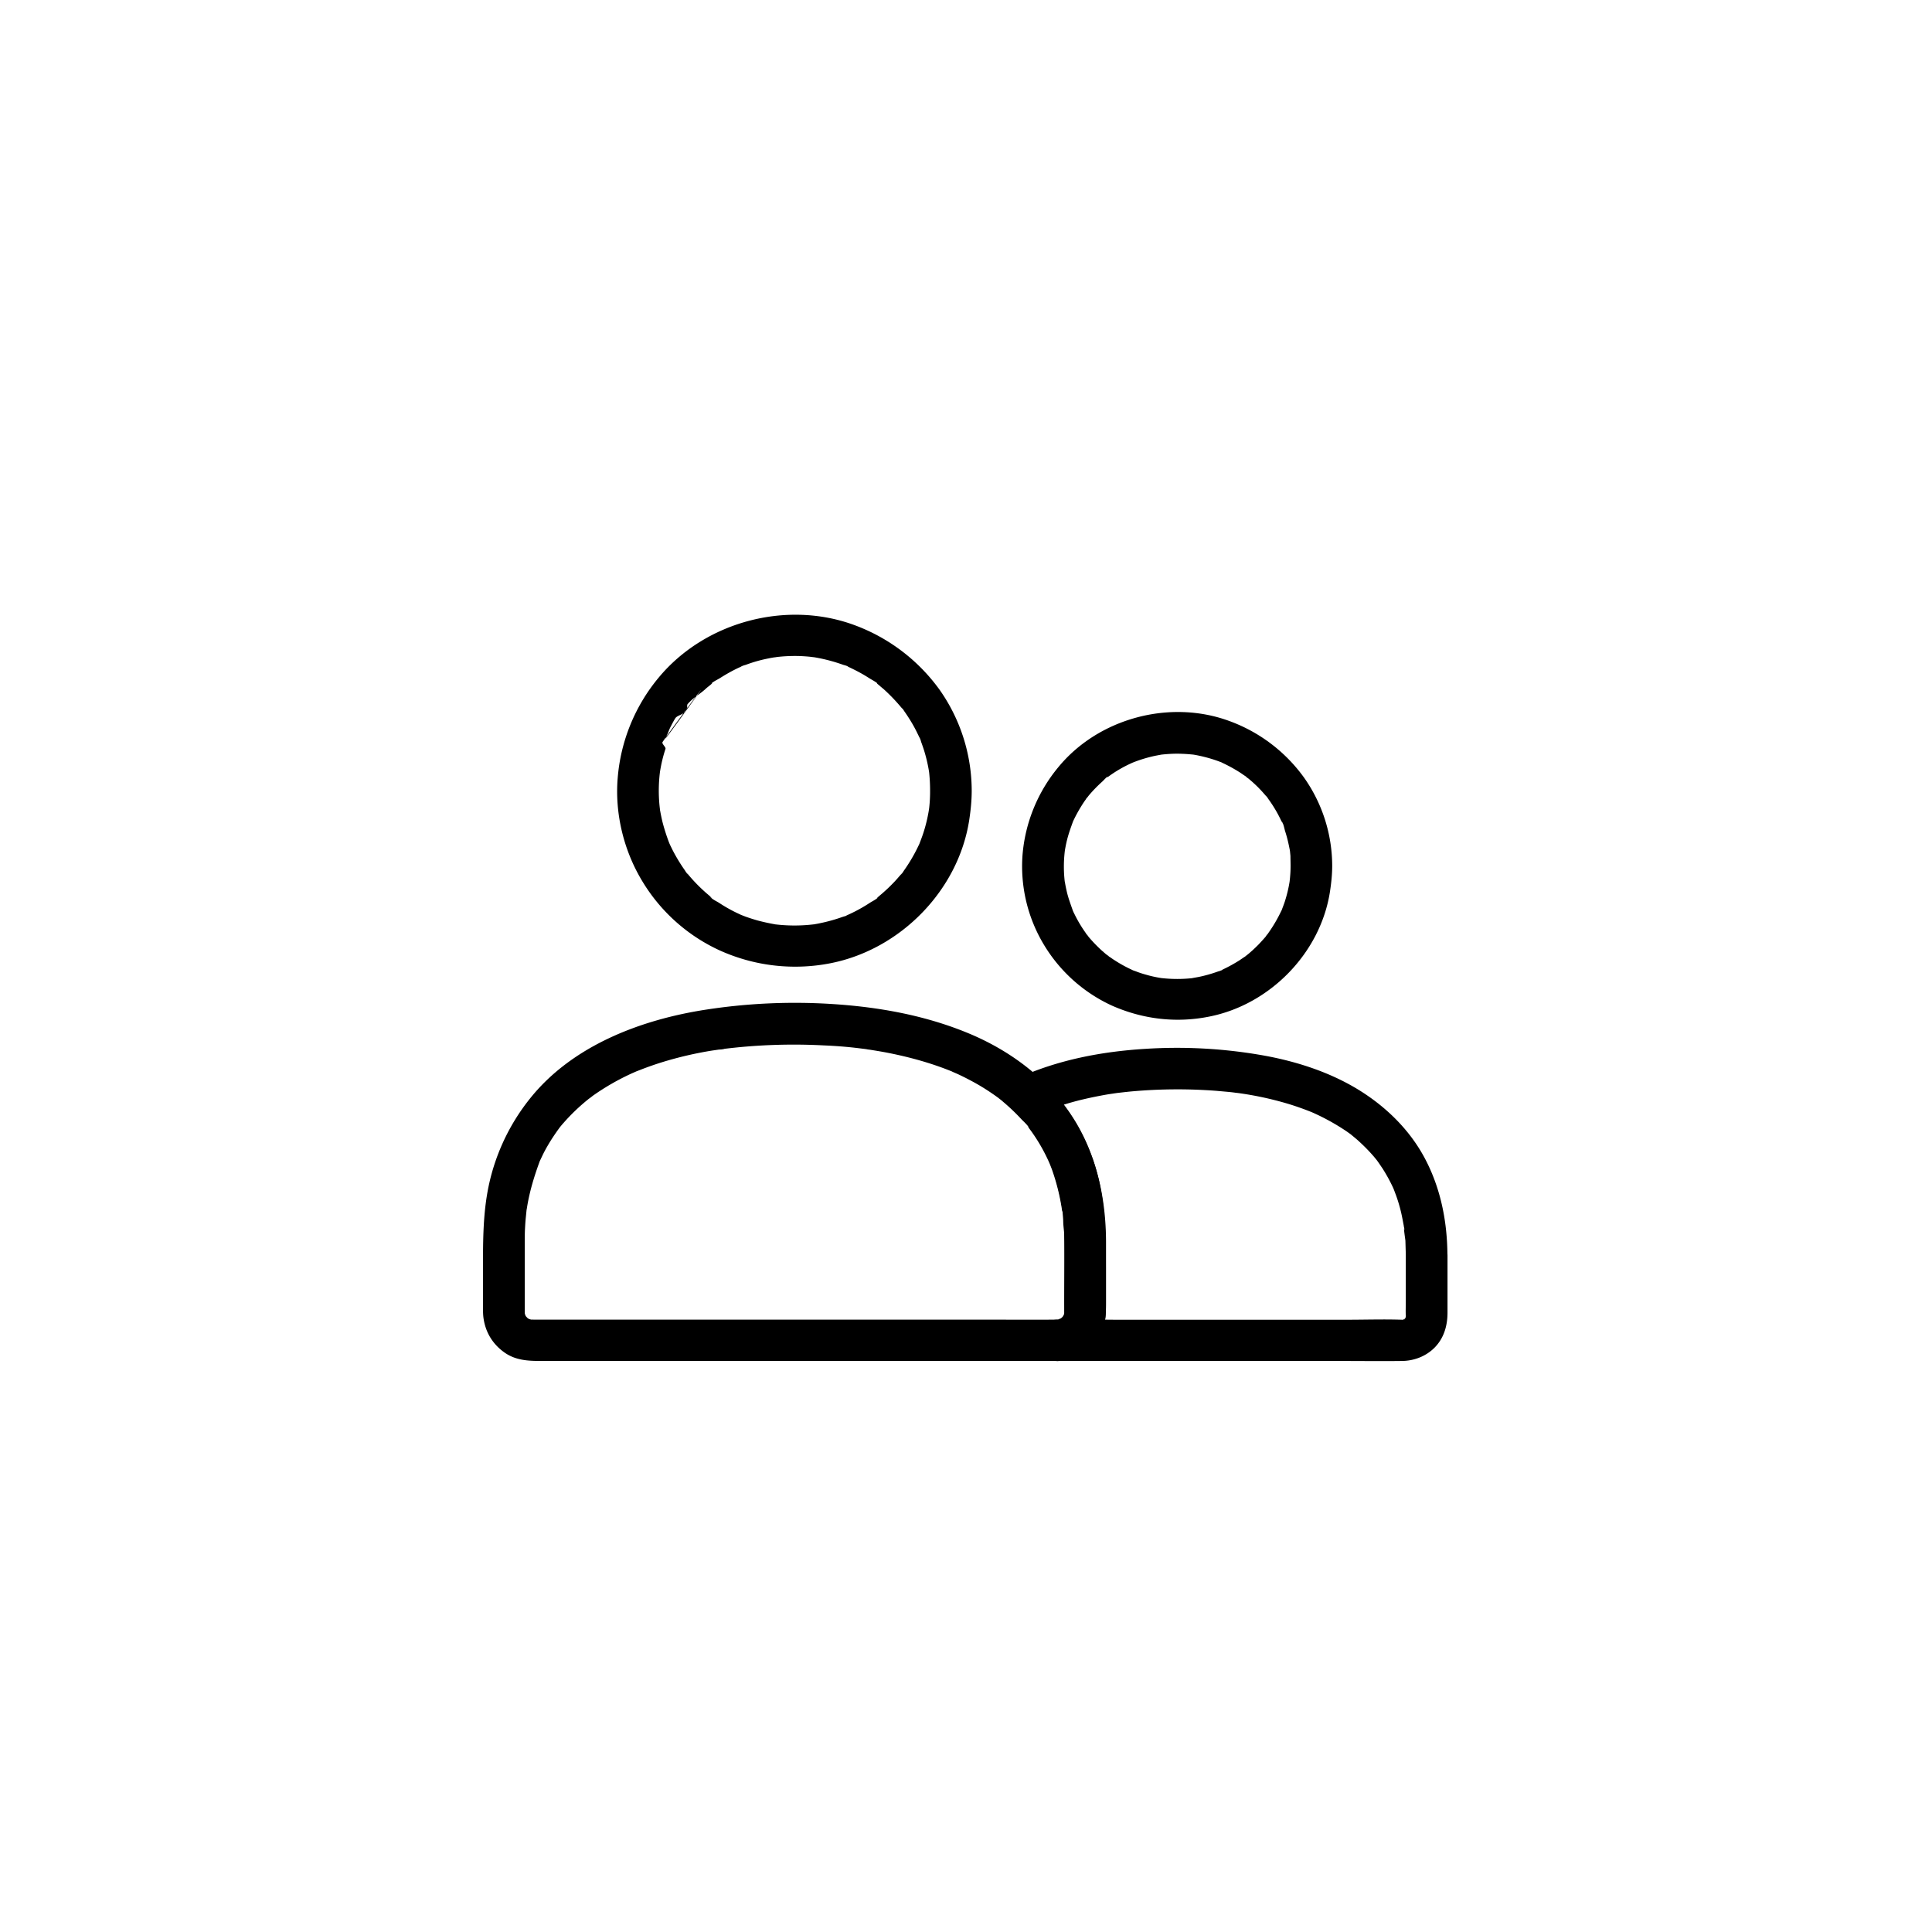
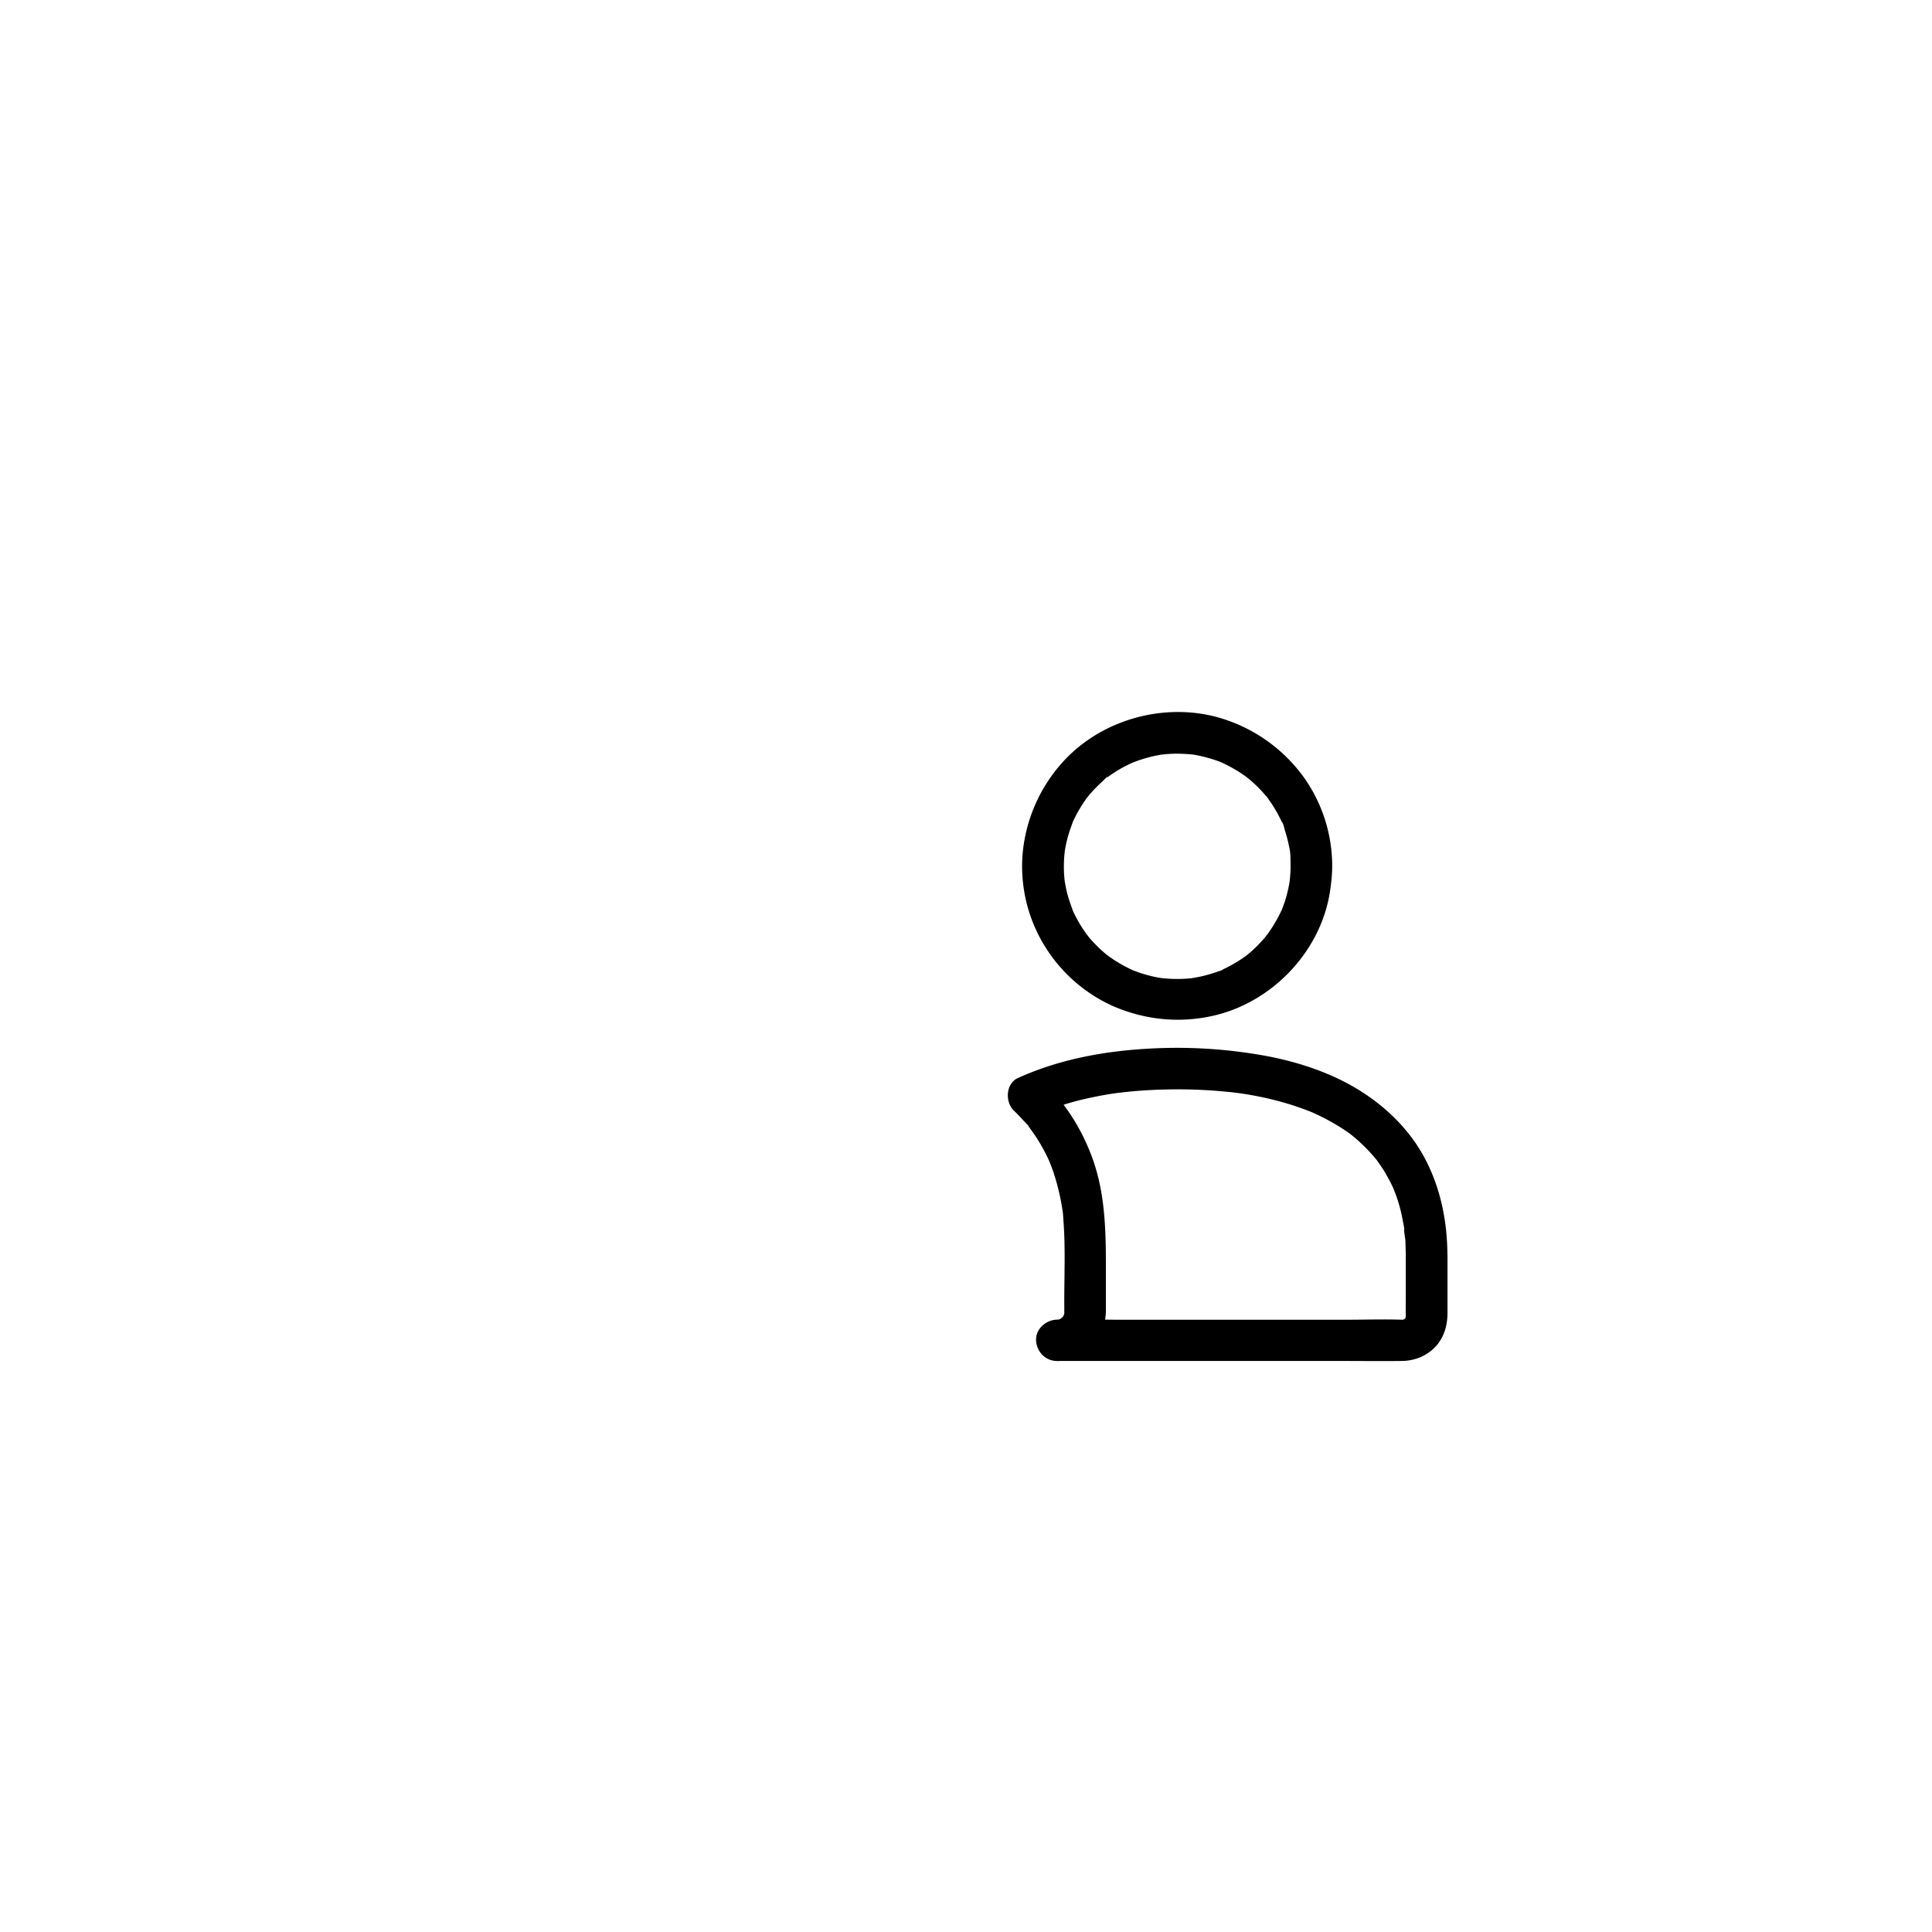
<svg xmlns="http://www.w3.org/2000/svg" width="44" height="44" viewBox="0 0 44 44">
  <g fill="#000" fill-rule="nonzero">
    <path d="M32.016 28.594v1.027c0 .118-.005.238 0 .355.005.095-.002-.03.01-.03 0 0-.015.066-.015.061-.002.017-.007.064.003 0 .01-.059.007-.012-.01.012-.059.087.052-.043-.01.012-.04.037 0 0 .003.002.033-.024.033-.024 0 0a.16.16 0 0 0-.026.016c-.061.045.021-.035.031-.009 0 0-.04.014-.045.014-.119.017.073.005-.017.002h-.007c-.422-.014-.846 0-1.268 0H25.464c-.456 0-.918-.018-1.373 0h-.021v.942c.647-.016 1.116-.527 1.116-1.16v-.952c0-.897-.016-1.796-.358-2.642a4.655 4.655 0 0 0-1.069-1.615c-.03.247-.064.492-.095.74l.067-.031a2.613 2.613 0 0 0 .092-.038c.095-.037.19-.07.285-.103.184-.062.372-.116.561-.16.19-.045.382-.083.574-.116l.142-.021.083-.012c-.007 0-.078.01-.021.003.111-.012.223-.026.337-.036a11.695 11.695 0 0 1 1.92-.012l.29.026c.047.005.094.01.141.017l.062.007a7.544 7.544 0 0 1 1.136.245 6.5 6.5 0 0 1 .521.183c.04.017.055 0-.014-.007.014.003.035.017.05.022a5.016 5.016 0 0 1 .782.433l.088.063a.231.231 0 0 1 .05.038c-.003-.005-.09-.073-.024-.016.06.049.118.096.173.148.111.101.218.21.318.325.023.026.045.054.068.082.052.064-.059-.082.01.012.045.061.087.125.13.188a3.812 3.812 0 0 1 .254.467c-.031-.071.01.025.012.033l.045.12a3.458 3.458 0 0 1 .144.53l.029.152c.002.017.005.036.01.052.016.104-.01.005 0-.002-.015.007.025.261.028.292l.01.341c0 .248.217.483.473.471.256-.012.474-.207.474-.47-.002-.778-.156-1.552-.528-2.24-.334-.617-.842-1.12-1.434-1.497-.664-.422-1.437-.676-2.208-.817a11.25 11.25 0 0 0-2.712-.154c-1 .062-1.984.25-2.899.664-.28.128-.296.544-.095.74.083.08.164.165.242.252.036.042.102.096.123.146-.028-.07-.04-.054-.016-.02l.076.105c.14.197.263.41.365.63.011.026.023.05.033.076.047.106-.038-.097.005.012l.059.157a5.13 5.13 0 0 1 .22.897c.015.09.003 0-.002-.014.017.087.021.18.026.266.047.613.019 1.237.019 1.851 0 .08.002.16 0 .238v.033c-.005.054-.002.042.005-.028.01.002-.052.146-.015.063.036-.073-.014.02-.018.026-.029.043-.022.035.02-.021-.013.016-.025.03-.042.045l-.021.02c-.038.034-.031.027.024-.016a.553.553 0 0 1-.081.047c.019-.007.038-.016.054-.023a.575.575 0 0 1-.059.019c-.052.012-.04.012.031 0-.021.002-.043.002-.066.002-.25.007-.486.212-.474.471.011.254.208.47.474.47h6.457c.465 0 .932.006 1.397 0 .275-.001.545-.103.742-.298.22-.22.3-.506.3-.805V28.7v-.103c0-.248-.217-.483-.473-.471-.261.01-.477.205-.477.468zM29.392 19.722c0 .078-.003.153-.01.231-.002.038-.007.075-.011.113-.012.115.014-.082-.005.035-.024.146-.06.29-.105.431-.023.07-.05.137-.075.205l.016-.04a.313.313 0 0 1-.026.057 3.278 3.278 0 0 1-.28.48c-.014.019-.068.11-.035.052.033-.06-.024.028-.04.05-.05.058-.102.115-.155.171a4.013 4.013 0 0 1-.144.139l-.08.07-.036.029c-.012.01-.088.054-.024.021.06-.033-.033.024-.052.035-.029.022-.06.04-.09.062a3.43 3.43 0 0 1-.38.211c-.019.01-.038.017-.057.026-.047.024.043-.018.04-.016-.013.021-.092.035-.115.045-.14.05-.282.09-.427.12l-.112.02c-.12.022.07-.004-.018.006a3.226 3.226 0 0 1-.72 0c-.094-.01.087.014-.004 0-.037-.007-.073-.012-.111-.02a2.568 2.568 0 0 1-.232-.056 2.202 2.202 0 0 1-.211-.068c-.029-.012-.06-.021-.088-.033-.085-.03.024.012.026.012-.01.002-.047-.021-.057-.026a3.032 3.032 0 0 1-.393-.217c-.031-.019-.06-.04-.09-.061-.017-.012-.117-.07-.053-.035.062.033-.033-.026-.05-.04l-.092-.08a3.342 3.342 0 0 1-.299-.309c-.014-.016-.073-.11-.04-.05.036.064-.026-.037-.035-.051a2.956 2.956 0 0 1-.225-.37l-.048-.096-.019-.043c-.045-.094.024.071.005.012-.048-.139-.1-.275-.135-.419a3.588 3.588 0 0 1-.045-.219c-.02-.11.004.068-.005-.019a2.969 2.969 0 0 1 0-.702c.014-.122-.014.069.002-.018.014-.078.029-.158.048-.233.035-.144.085-.28.135-.42.021-.058-.04.083-.012.026l.019-.042a3.403 3.403 0 0 1 .161-.301c.038-.062.076-.123.119-.182.01-.011.04-.073.054-.075-.016.002-.062.075-.016.024l.037-.048c.095-.113.2-.22.311-.32.036-.033.107-.12.154-.127-.04.007-.069.052-.021.019a2.912 2.912 0 0 1 .533-.31c.014-.008.029-.013.043-.02.057-.028-.088.033-.026.012a3.147 3.147 0 0 1 .531-.16l.111-.021c.114-.02-.083.007.036-.005.154-.016.308-.024.462-.016.076.002.152.009.23.016.111.012-.066-.012.019.002a3.27 3.27 0 0 1 .552.144c.036.012.07.028.102.04.052.017-.045-.016-.04-.016.005-.003.047.02.057.025a3.463 3.463 0 0 1 .382.21c.03.019.059.04.09.061.016.012.125.078.064.045-.062-.035.033.026.05.04l.082.07c.057.052.114.104.166.16.048.048.09.097.136.15.014.016.064.06.068.081 0-.004-.068-.091-.019-.02l.036.049a3.01 3.01 0 0 1 .28.482c.007.015.011.029.019.043.026.047-.02-.043-.017-.04.038.023.066.179.08.221.048.146.081.294.11.447.016.09-.01-.089 0 .003l.011.113c0 .066.003.146.003.228.002.247.218.483.474.471.256-.012.476-.207.474-.47a3.492 3.492 0 0 0-.64-2.012 3.626 3.626 0 0 0-1.707-1.292c-1.354-.497-2.975-.06-3.888 1.05a3.588 3.588 0 0 0-.818 2.006 3.464 3.464 0 0 0 .493 2.05 3.52 3.52 0 0 0 1.541 1.376c.7.31 1.458.403 2.215.252 1.391-.273 2.541-1.455 2.754-2.852.029-.193.05-.383.05-.579.002-.247-.218-.482-.474-.47a.483.483 0 0 0-.474.47z" />
-     <path d="M24.24 28.274V29.918c0 .06-.023.007.005-.029a.323.323 0 0 0-.017.062c-.018.091.043-.05.008-.012-.008.007-.034.068-.04.066.04-.05.05-.062.025-.036a.422.422 0 0 1-.03.033c.002-.002-.043.043-.045.043a.663.663 0 0 0 .047-.038c-.017.012-.036.021-.052.033-.045.03-.033-.014.028-.01a.342.342 0 0 0-.06.02c-.094.035.08.002.015.002.033 0-.135.004-.05.002h-.04c-.555.002-1.112 0-1.667 0H12.202l-.133-.002c-.066 0 .114.03.014-.003a.342.342 0 0 1-.059-.018c0-.007.097.056.014.002-.078-.052-.004.019.008.012a.242.242 0 0 1-.046-.043l-.02-.02c-.027-.031-.027-.031-.003 0 .007.006.012.016.019.023-.012-.017-.022-.036-.033-.052-.05-.073.02.092 0-.002l-.017-.062c.002 0 .007.116.005.012v-.023-.073-1.47c0-.108 0-.214.004-.322.005-.094.01-.191.02-.285l.014-.14c.002-.023.011-.053.01-.074a.735.735 0 0 1-.01.065c.002-.018.004-.04.01-.058.056-.365.16-.71.286-1.055.021-.061-.05.113-.012.026l.021-.05.057-.12c.038-.08.08-.158.124-.233.083-.144.175-.278.272-.412.055-.075-.059.073-.019.024l.04-.05c.022-.026.043-.052.067-.078a4.455 4.455 0 0 1 .557-.534l.04-.033-.033.026c.036-.024.071-.052.104-.078a5.49 5.49 0 0 1 .896-.513l.114-.05c.09-.04-.085.033-.023.01l.078-.03a7.28 7.28 0 0 1 .524-.184 8.369 8.369 0 0 1 1.119-.26l.137-.02c.045-.008.116-.003.154-.022-.007.005-.118.014-.033.005a13.004 13.004 0 0 1 2.285-.082c.27.011.541.032.809.065l.08.01.057.007c-.073-.01.057.007.057.01.026.004.053.006.081.011.13.021.26.042.391.068.481.095.958.226 1.413.408.021.01.047.016.066.028-.085-.05-.037-.017-.014-.005.055.024.11.047.164.073.106.05.21.104.313.16.208.113.407.243.597.384-.083-.061.029.024.036.03l.064.055a4.637 4.637 0 0 1 .382.365c.056.061.163.15.196.228-.028-.07-.04-.054-.016-.019.016.022.03.043.047.064a3.997 3.997 0 0 1 .398.683l.033.075c.029.066-.042-.108-.002-.005.019.048.038.095.055.142a4.86 4.86 0 0 1 .208.803c.007.037.012.073.017.11.005.033.028.07-.003-.014.036.099.027.24.034.344.019.12.021.252.023.386 0 .247.218.483.474.471.257-.012.475-.207.475-.47-.003-1.004-.226-2.026-.785-2.871-.552-.838-1.37-1.455-2.293-1.849-1.014-.43-2.107-.626-3.205-.692a13.286 13.286 0 0 0-2.835.132c-1.486.23-3.042.822-4.002 2.025a4.745 4.745 0 0 0-.967 2.129c-.107.6-.102 1.198-.102 1.803v.817c0 .073 0 .144.007.214.038.34.204.624.486.822.266.186.562.19.865.19h11.695c.382-.001.723-.178.944-.489.182-.256.192-.55.192-.85v-.864-.518c0-.247-.218-.483-.475-.47-.258.01-.474.206-.474.47zM21.182 18.01a3.306 3.306 0 0 1-.021.394c-.003.011-.003.051-.007.063.01-.066.012-.082.004-.044l-.007.047a3.464 3.464 0 0 1-.125.508c-.026.08-.057.158-.086.236-.021.059.038-.083.012-.026-.01.019-.016.037-.026.056a3.79 3.79 0 0 1-.334.575c-.017.023-.048.085-.074.099.005-.003.071-.087.017-.024-.014.017-.026.033-.04.047-.057.066-.114.132-.176.193a3.013 3.013 0 0 1-.178.17c-.03.028-.061.054-.092.08l-.047.04c-.062.05-.005.023.011-.007-.028.052-.151.11-.201.143a3.572 3.572 0 0 1-.462.257l-.057.026c-.057.026.01.014.026-.012-.014.021-.107.043-.133.052a3.731 3.731 0 0 1-.505.141c-.043.01-.085.017-.126.024 0 0-.059.014-.064.01.015.011.1-.012.029-.005a3.695 3.695 0 0 1-.853 0c-.072-.007.014.014.028.004-.005.003-.064-.01-.064-.01a4.76 4.76 0 0 1-.389-.087 4.797 4.797 0 0 1-.242-.077c-.04-.014-.078-.03-.118-.045-.06-.02.083.038.026.012-.024-.012-.048-.021-.071-.033a3.395 3.395 0 0 1-.463-.257c-.05-.032-.175-.089-.201-.143.002.005.088.07.024.016-.017-.014-.034-.026-.048-.04-.035-.03-.071-.059-.104-.09a3.681 3.681 0 0 1-.353-.364c-.015-.017-.026-.033-.04-.047-.055-.066.011.021.016.023-.026-.014-.057-.075-.074-.099a3.88 3.88 0 0 1-.273-.45l-.054-.11c-.01-.019-.016-.038-.026-.056-.035-.08.026.068.005.011a4.45 4.45 0 0 1-.159-.494 4.67 4.67 0 0 1-.052-.25s-.014-.059-.01-.063c-.011.014.012.099.005.028a3.44 3.44 0 0 1-.002-.834c.014-.122-.014.088.005-.035a3.306 3.306 0 0 1 .123-.508c.012-.04-.083-.111-.069-.151.01-.028.852-1.175.878-1.19-.003.003-.845 1.18-.81 1.1.01-.018.032-.066.041-.085.017-.037.052-.13.071-.166.04-.078.064-.125.109-.2.043-.071.171-.083.218-.151.024-.033.04-.069.064-.102.036-.051-.059.071-.016.024.016-.019 0-.077.016-.095.112-.135.268-.223.399-.338.03-.029.061-.055.095-.08.016-.015.033-.026.047-.04.04-.033.005-.031-.024.016.033-.059.16-.115.216-.15.145-.092.294-.177.45-.248.02-.01.038-.016.057-.026.08-.037-.023.007-.026.012.012-.019.097-.038.116-.045a3.174 3.174 0 0 1 .52-.146c.042-.01.085-.016.125-.023.022-.003.045-.005.064-.01-.045.014-.085.01-.014.003.185-.022.375-.029.56-.022.087.005.175.01.26.022.124.014-.087-.014.036.004.047.007.095.017.142.026.175.036.35.085.52.146.02.007.106.026.115.045-.002-.002-.106-.047-.026-.012l.057.026c.08.038.16.078.237.12.074.04.145.083.214.127.057.038.18.095.215.151-.028-.047-.061-.05-.023-.016.016.014.033.025.047.04l.095.08a4.155 4.155 0 0 1 .365.377c.014.016.026.032.04.046.034.04.031.005-.016-.023.03.019.061.082.083.11.097.14.187.285.263.436l.054.11.026.057c.038.08-.007-.023-.011-.026.019.012.038.097.045.116.019.05.035.099.052.148.054.167.095.337.123.509.019.12-.01-.087.005.035a3.94 3.94 0 0 1 .021.414c0 .248.218.483.474.471.256-.011.477-.207.474-.47a4.002 4.002 0 0 0-.727-2.296 4.167 4.167 0 0 0-1.95-1.481c-1.552-.57-3.403-.07-4.454 1.2a4.084 4.084 0 0 0-.931 2.28c-.069.82.14 1.67.571 2.373a4.005 4.005 0 0 0 1.75 1.557 4.17 4.17 0 0 0 2.53.292c1.595-.316 2.91-1.665 3.155-3.264.033-.219.056-.438.056-.662 0-.247-.218-.482-.474-.47a.483.483 0 0 0-.474.47z" />
  </g>
</svg>